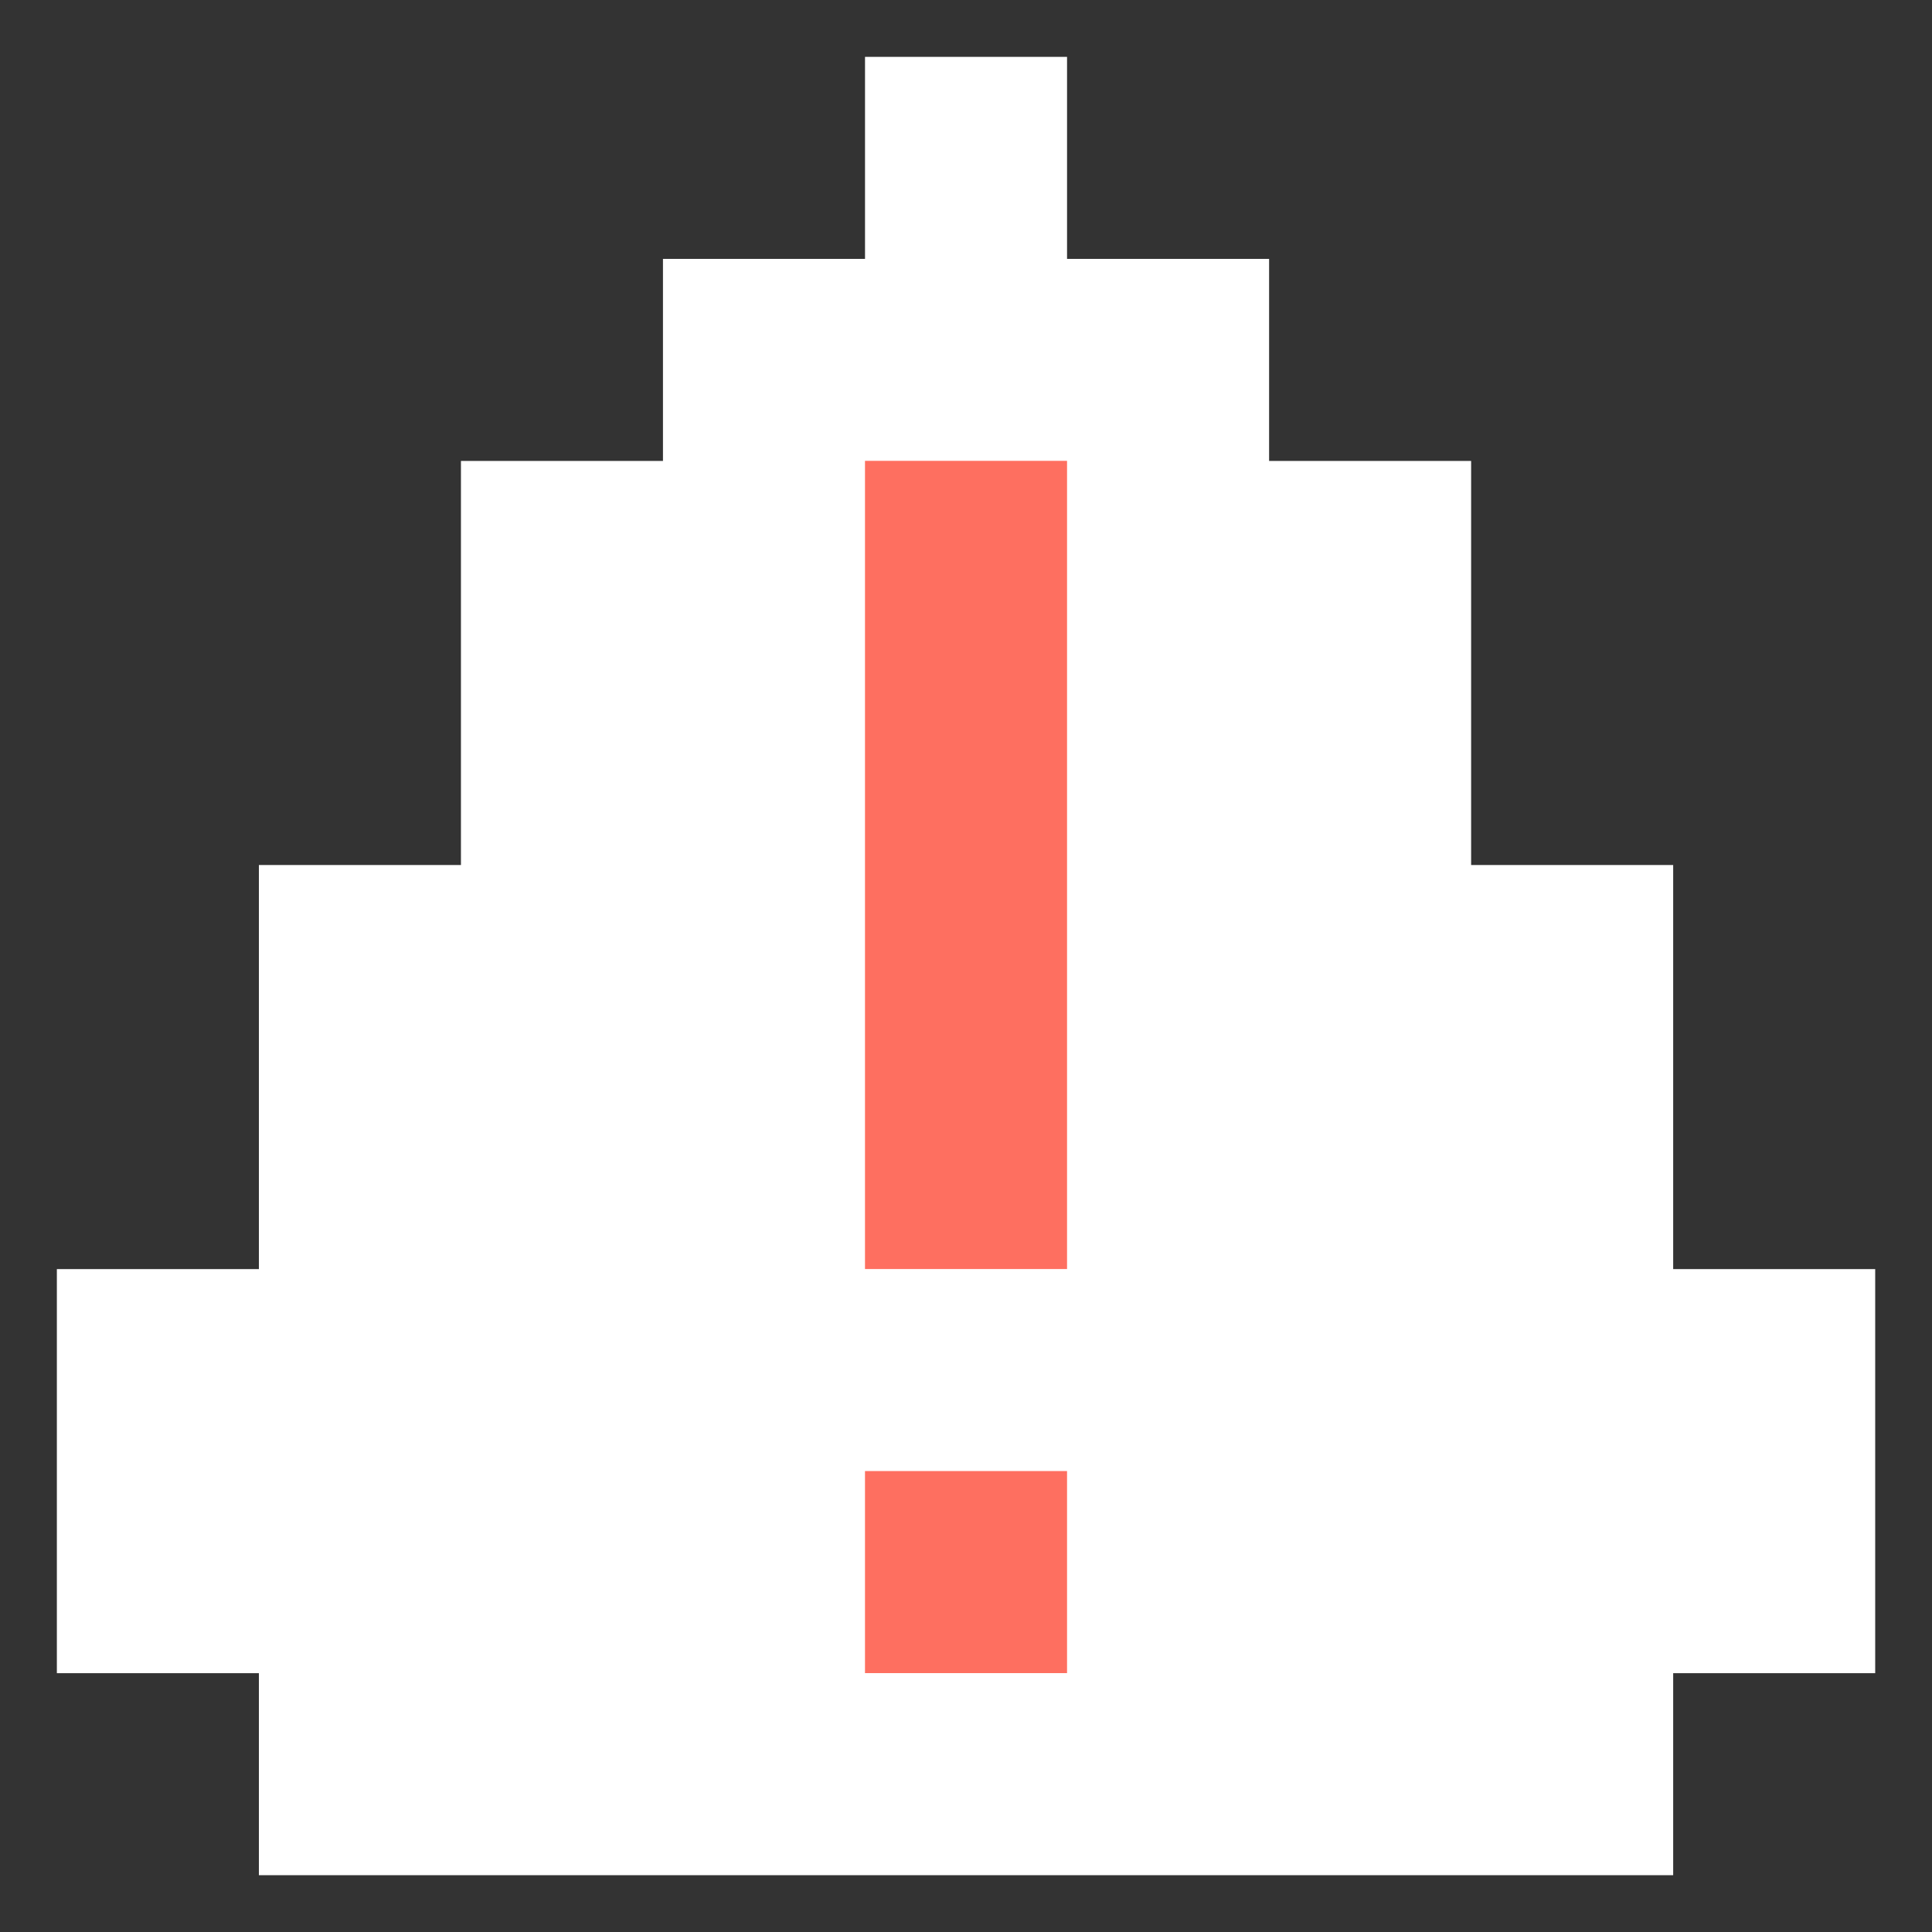
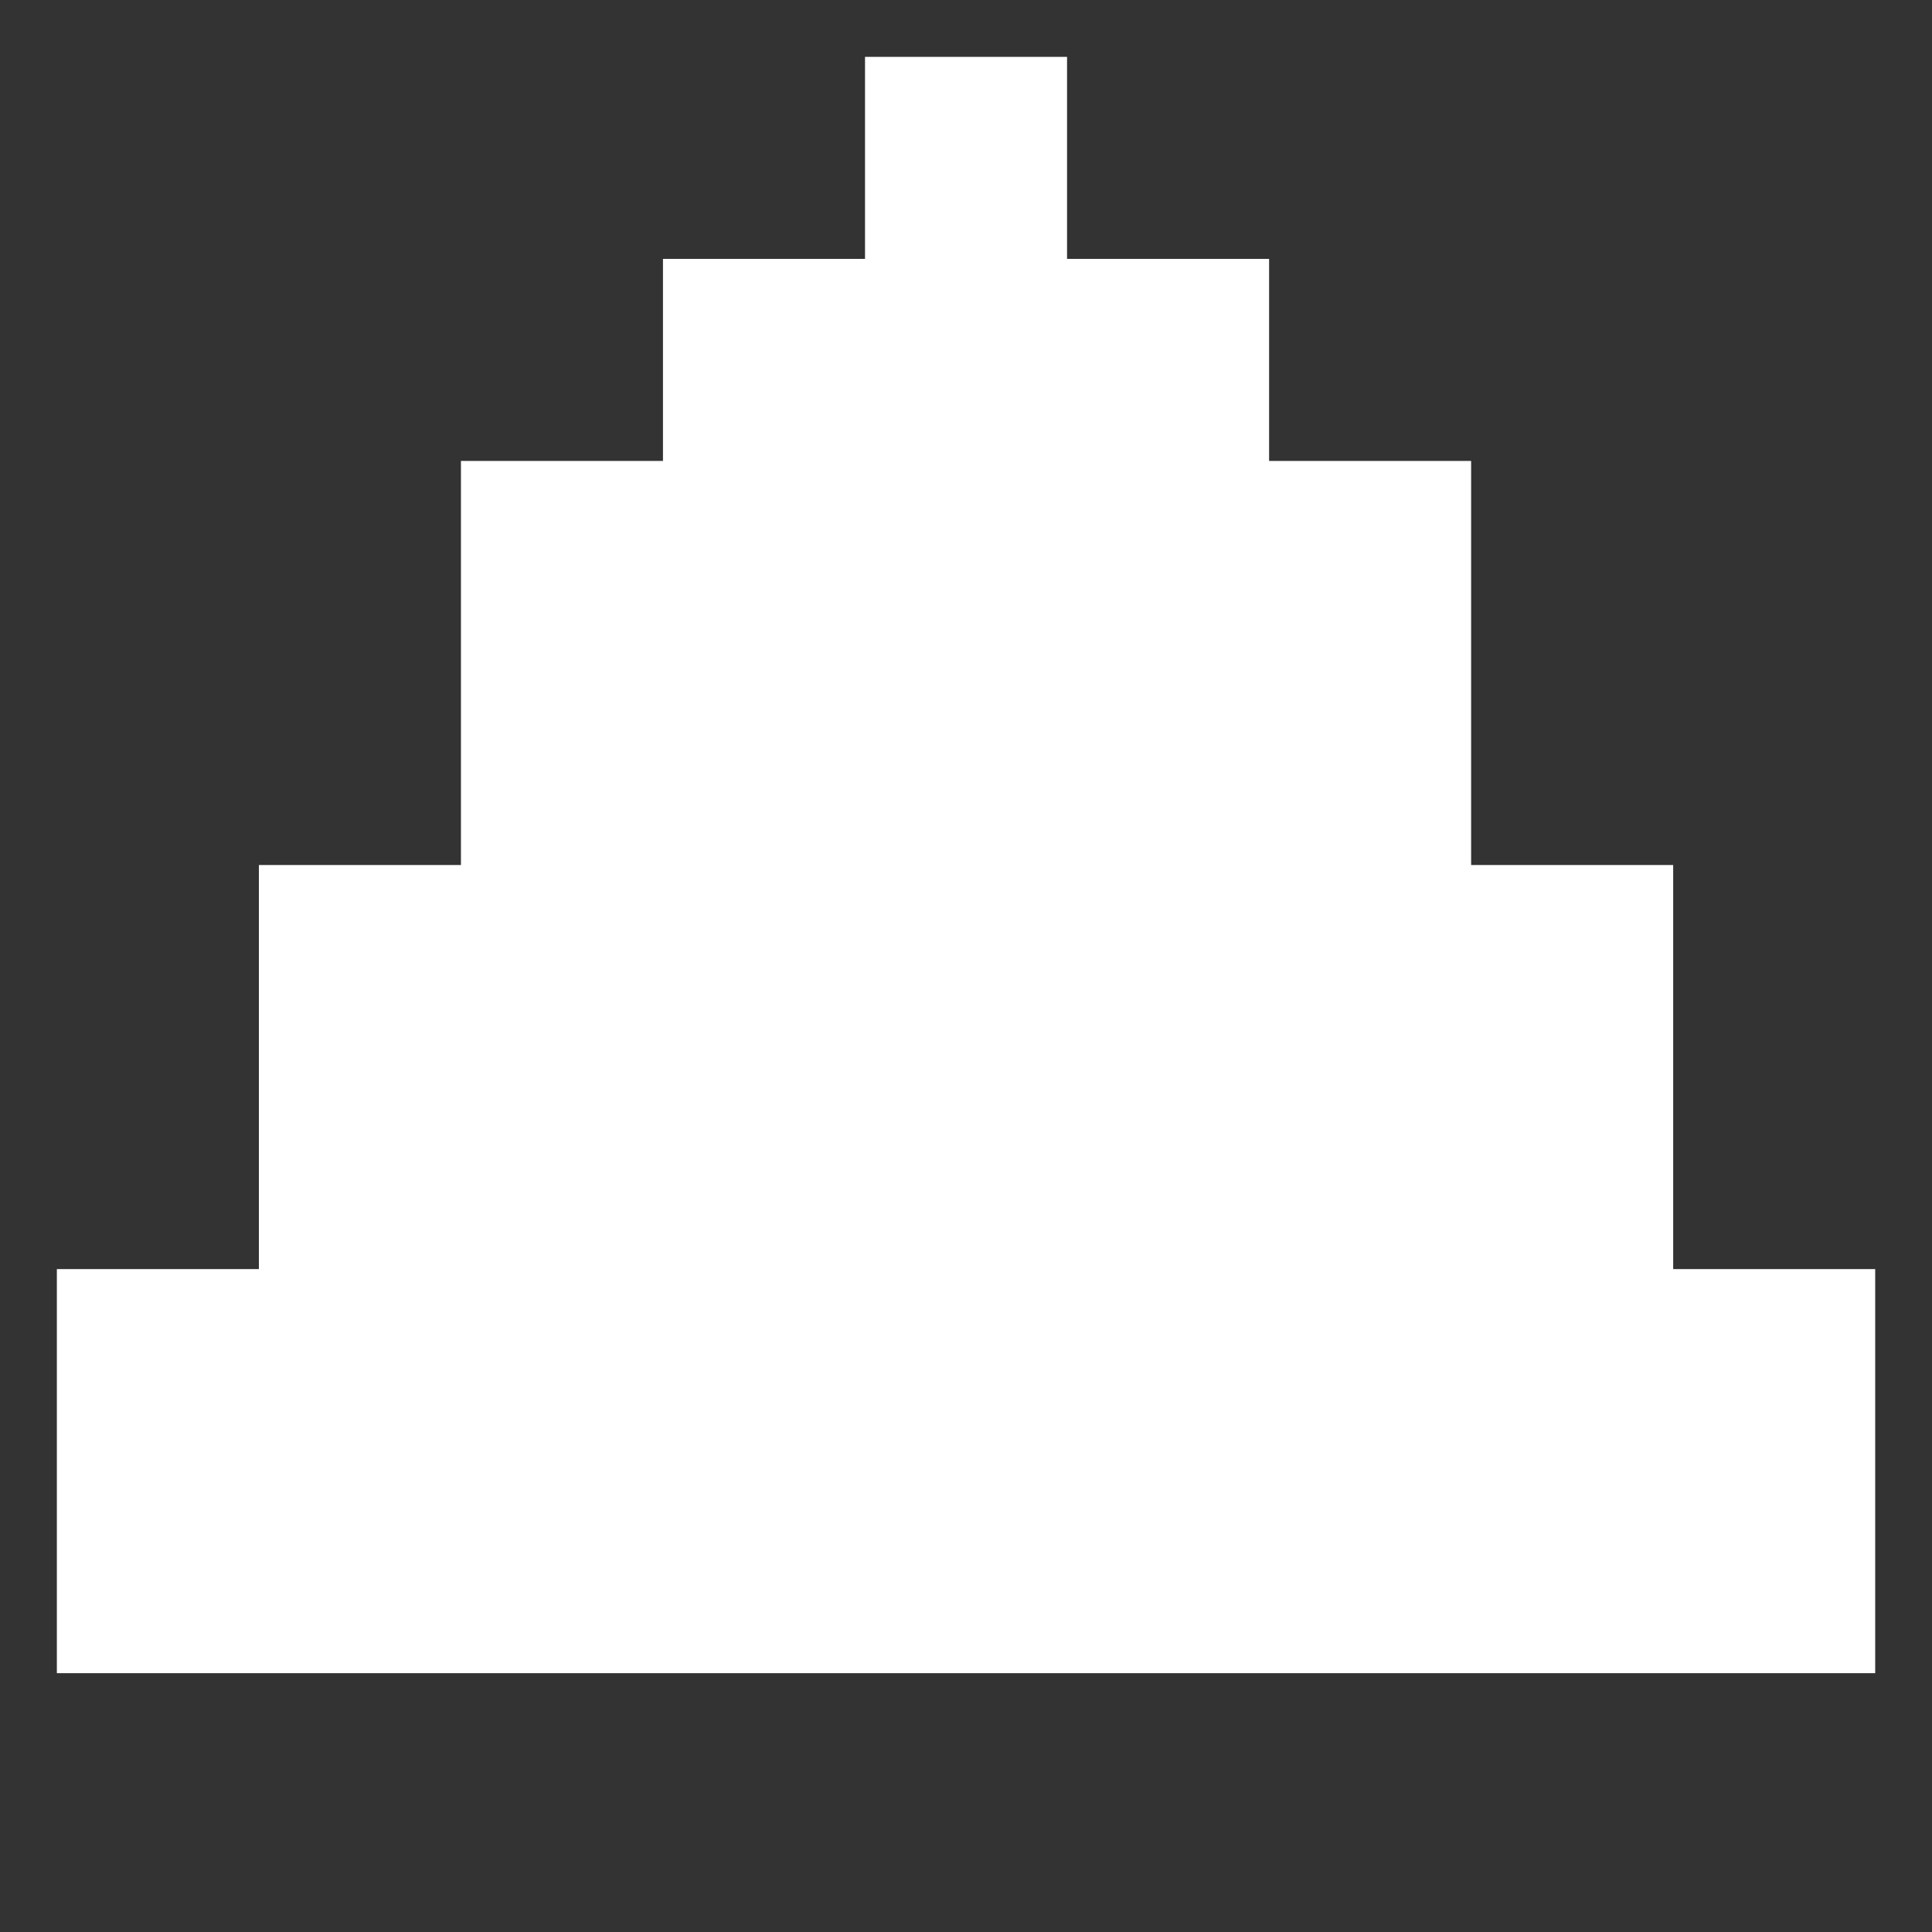
<svg xmlns="http://www.w3.org/2000/svg" width="60" height="60" viewBox="0 0 60 60" fill="none">
  <rect x="0" y="0" width="60" height="60" fill="#333333" stroke="none" />
-   <path fill-rule="evenodd" clip-rule="evenodd" d="M1.766 39.413H8.04V26.864H14.315V14.315H20.589V8.04H26.864V1.766H33.138V8.04H39.413V14.315H45.687V26.864H51.962V39.413H58.236V51.962H51.962V58.236H8.04V51.962H1.766V39.413Z" fill="white" />
-   <path fill-rule="evenodd" clip-rule="evenodd" d="M26.863 51.96H33.138V45.685H26.863V51.96ZM26.863 39.411H33.138V14.312H26.863V39.411Z" fill="#FE6F60" />
+   <path fill-rule="evenodd" clip-rule="evenodd" d="M1.766 39.413H8.04V26.864H14.315V14.315H20.589V8.04H26.864V1.766H33.138V8.04H39.413V14.315H45.687V26.864H51.962V39.413H58.236V51.962H51.962H8.04V51.962H1.766V39.413Z" fill="white" />
</svg>